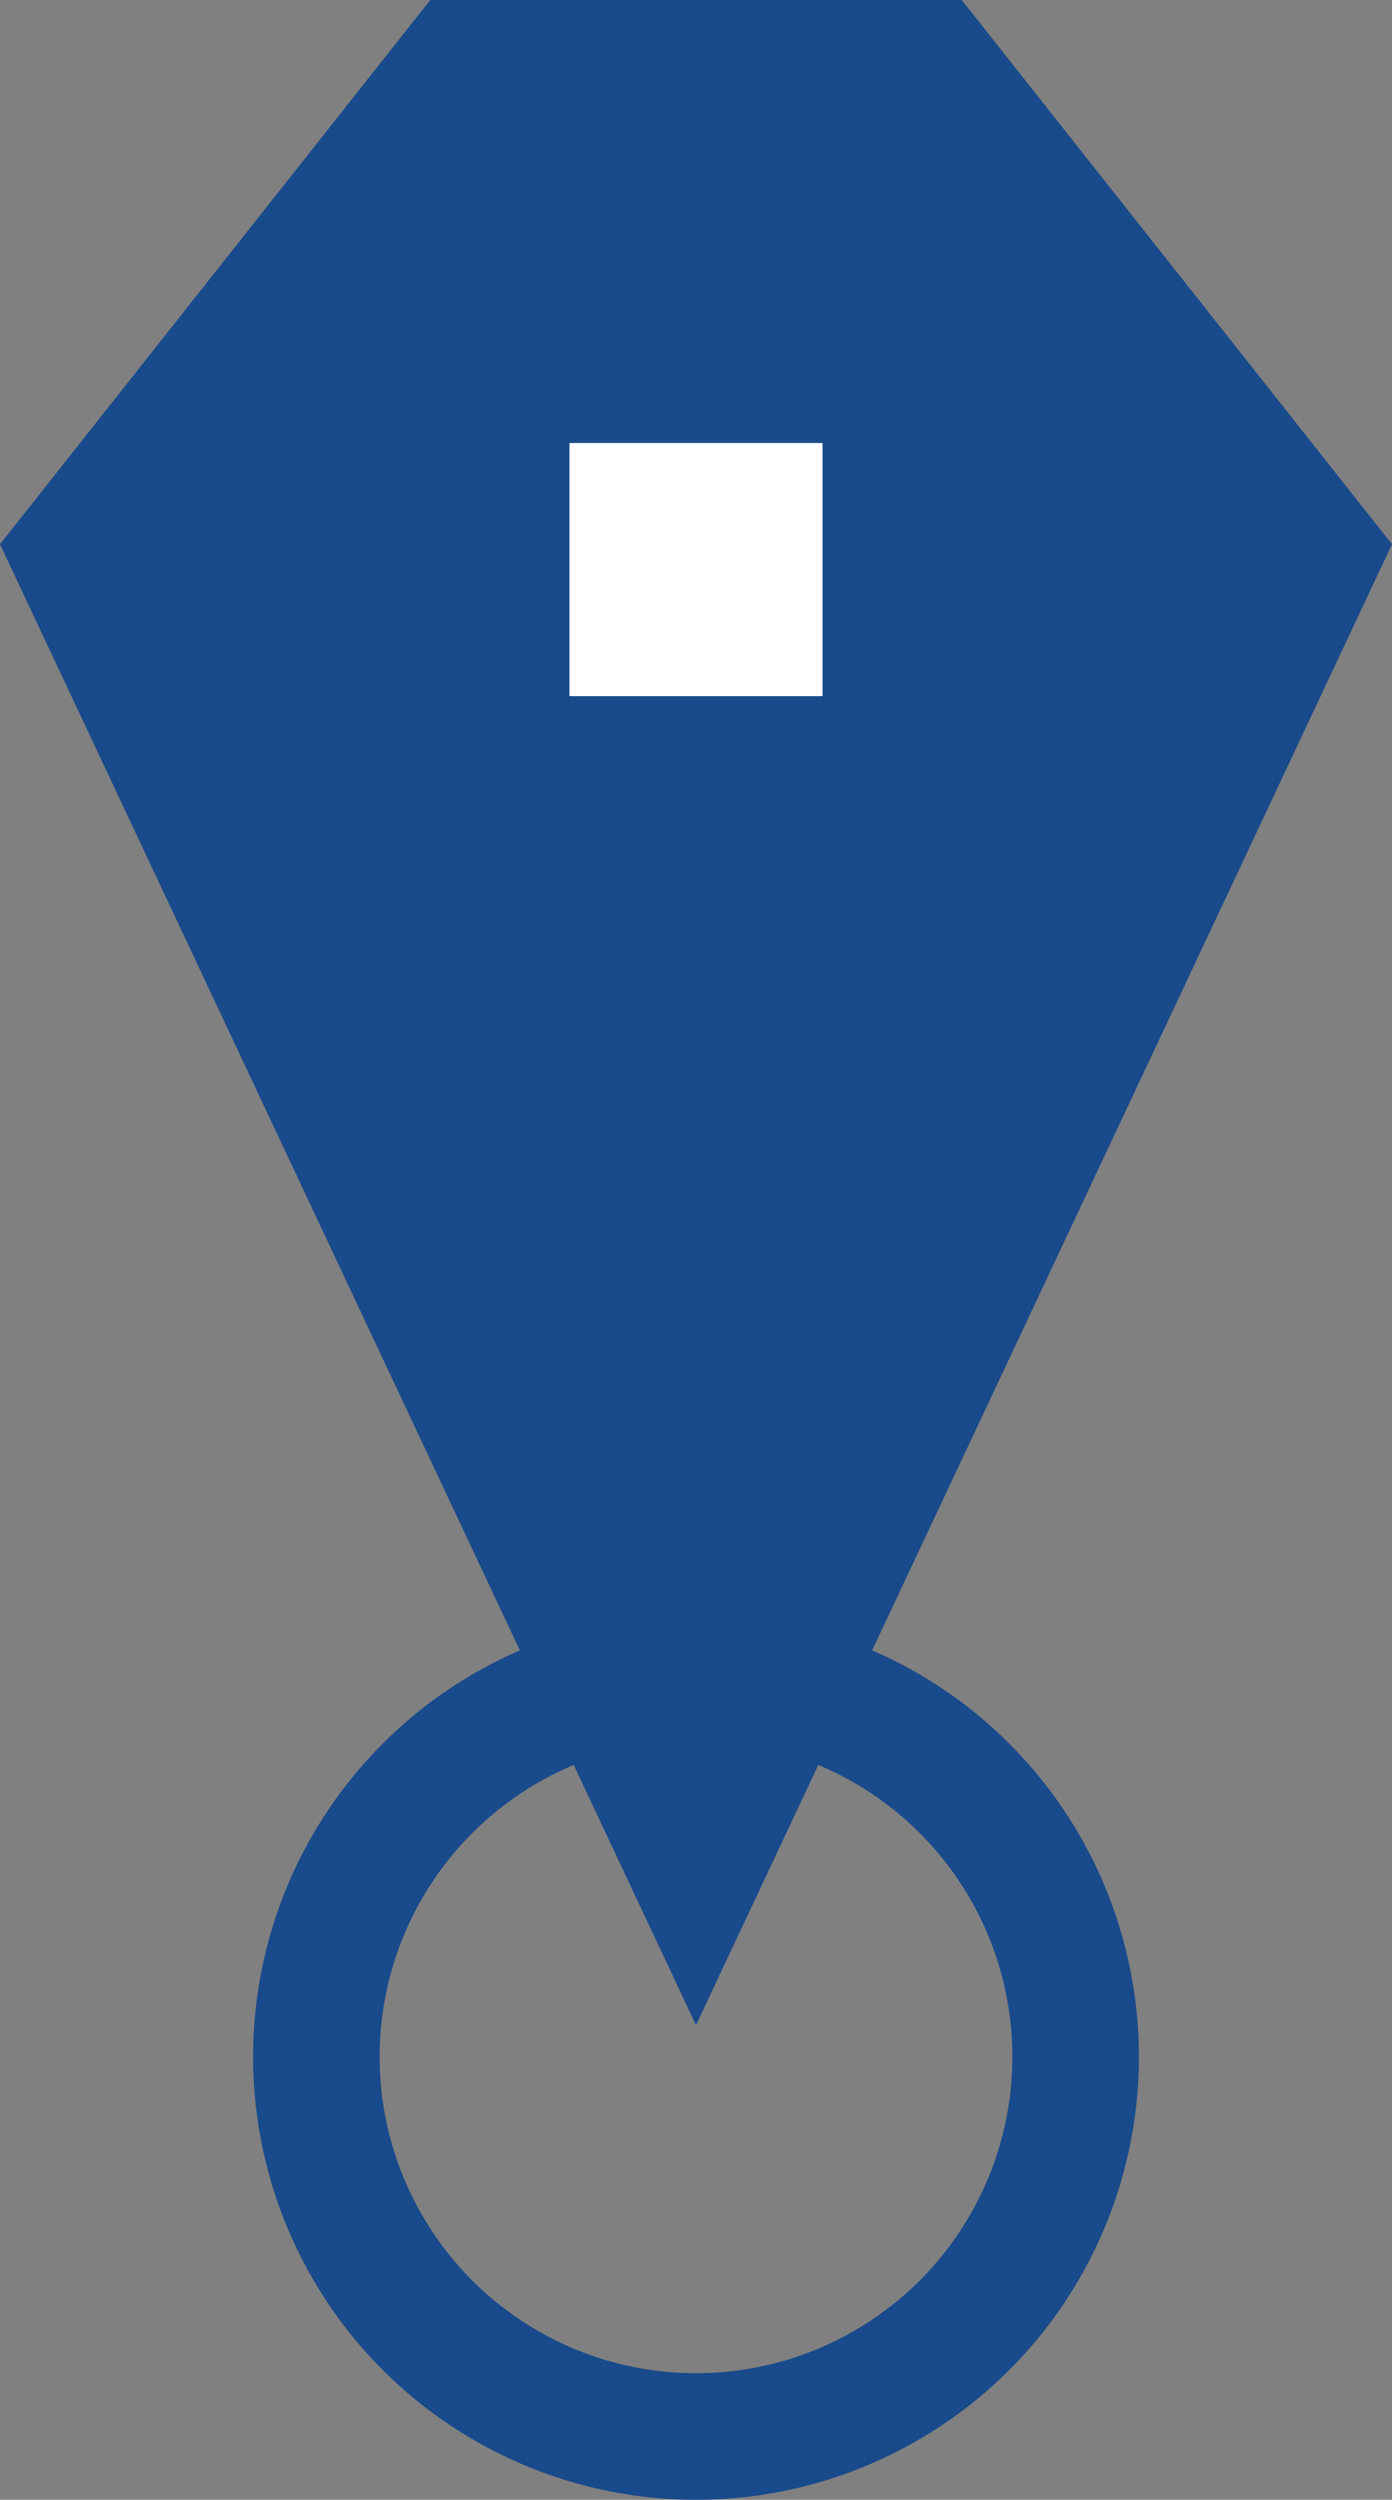
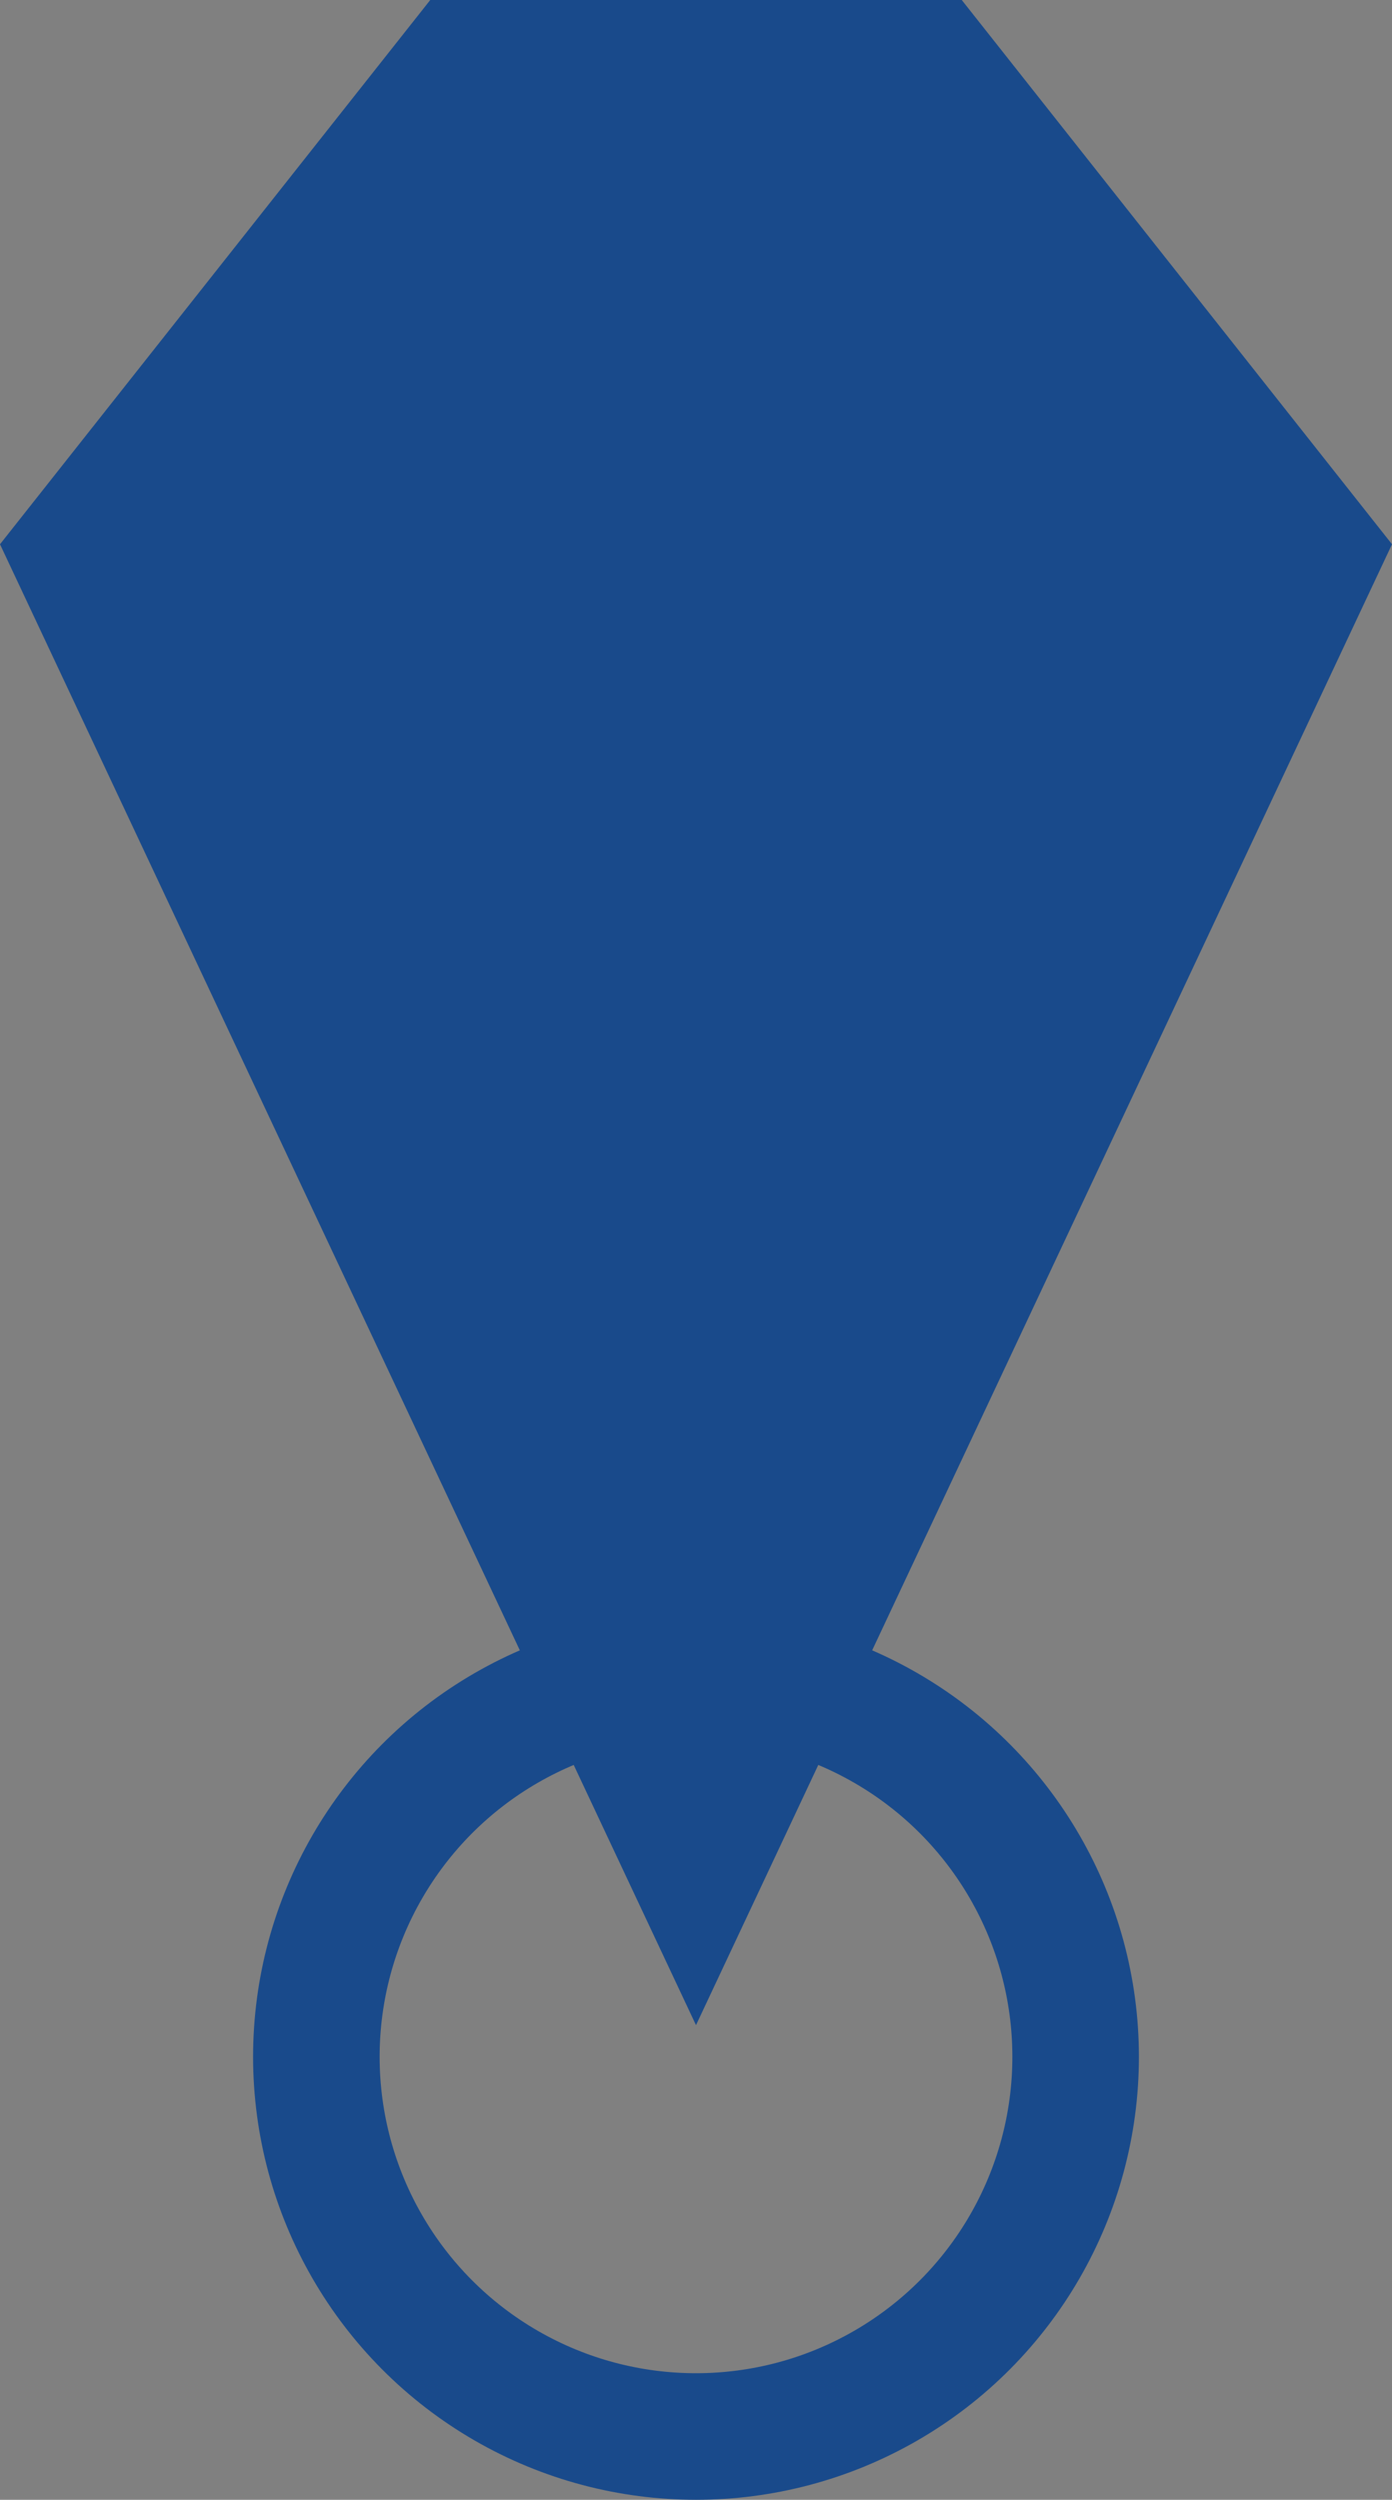
<svg xmlns="http://www.w3.org/2000/svg" viewBox="0 0 44 79">
  <rect x="0" y="0" width="44" height="79" fill="#808080" stroke="none" />
  <circle cx="22" cy="65" fill="none" stroke="#194a8b" stroke-width="4" stroke-miterlimit="8" r="12" />
  <path d="M22 64L0 17.2 13.6 0h16.8L44 17.2 22 64z" fill-rule="evenodd" clip-rule="evenodd" fill="#194a8b" />
-   <path fill="#fff" d="M18 14h8v8h-8z" />
</svg>